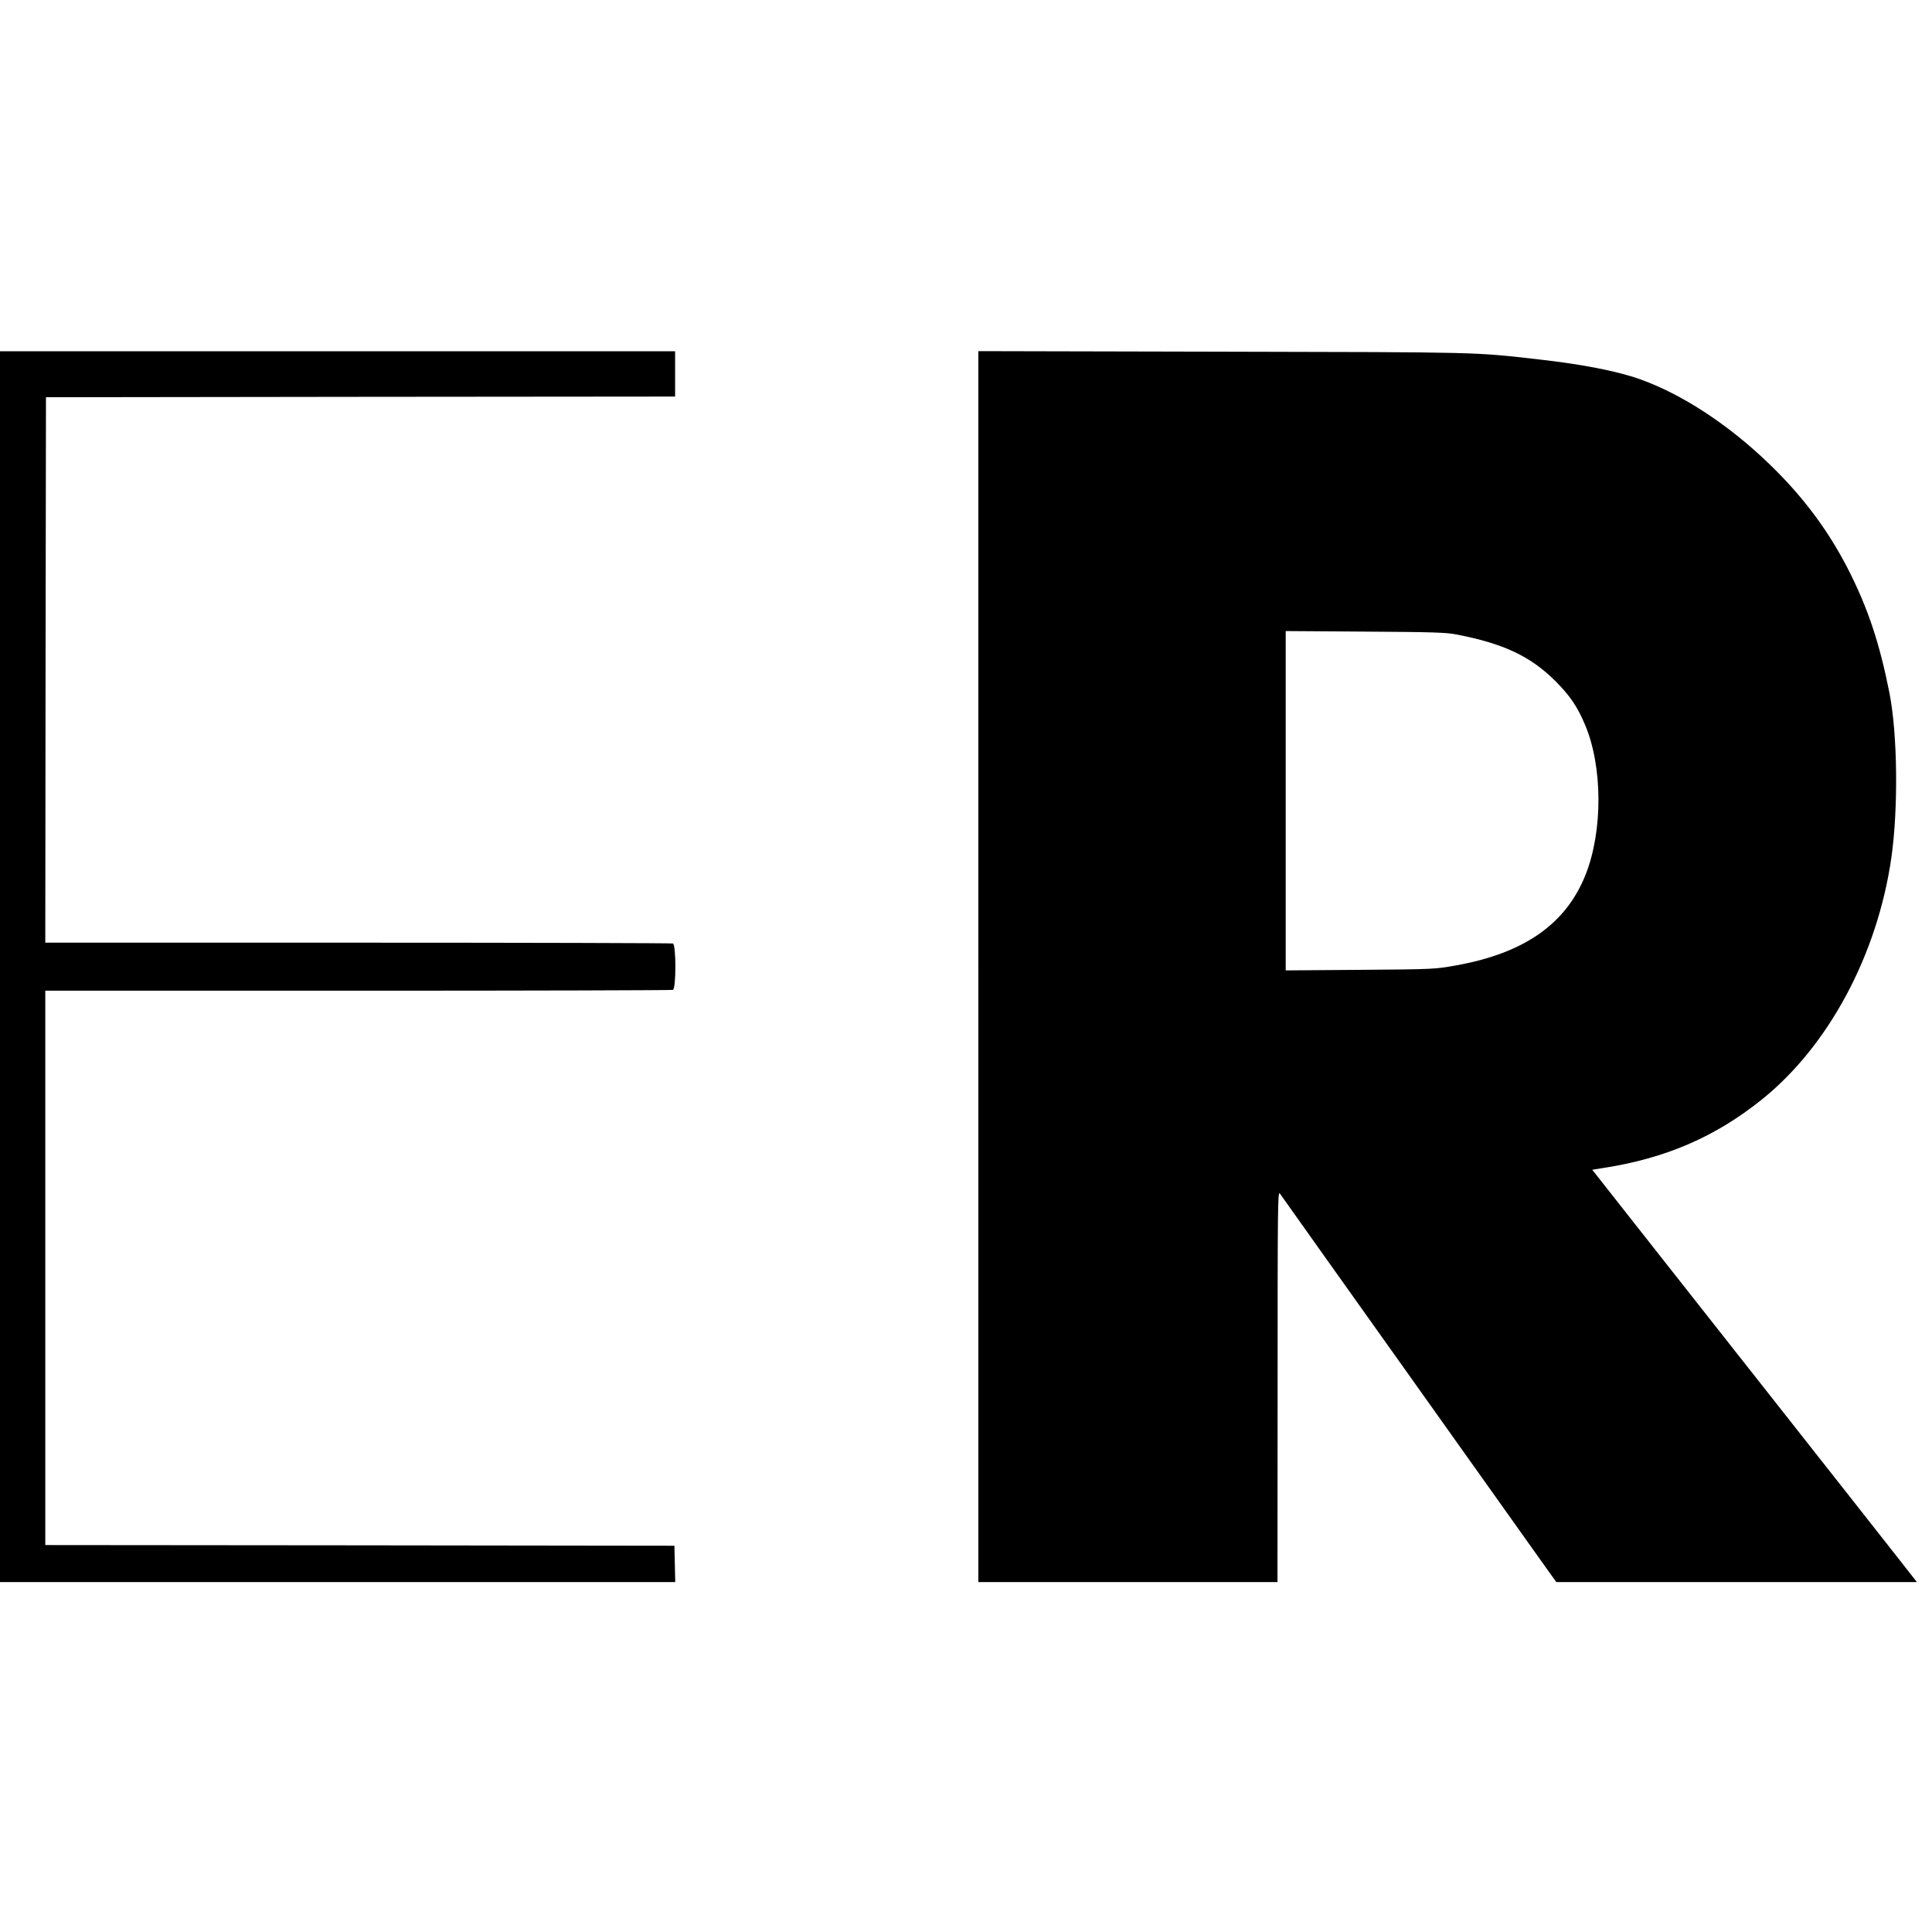
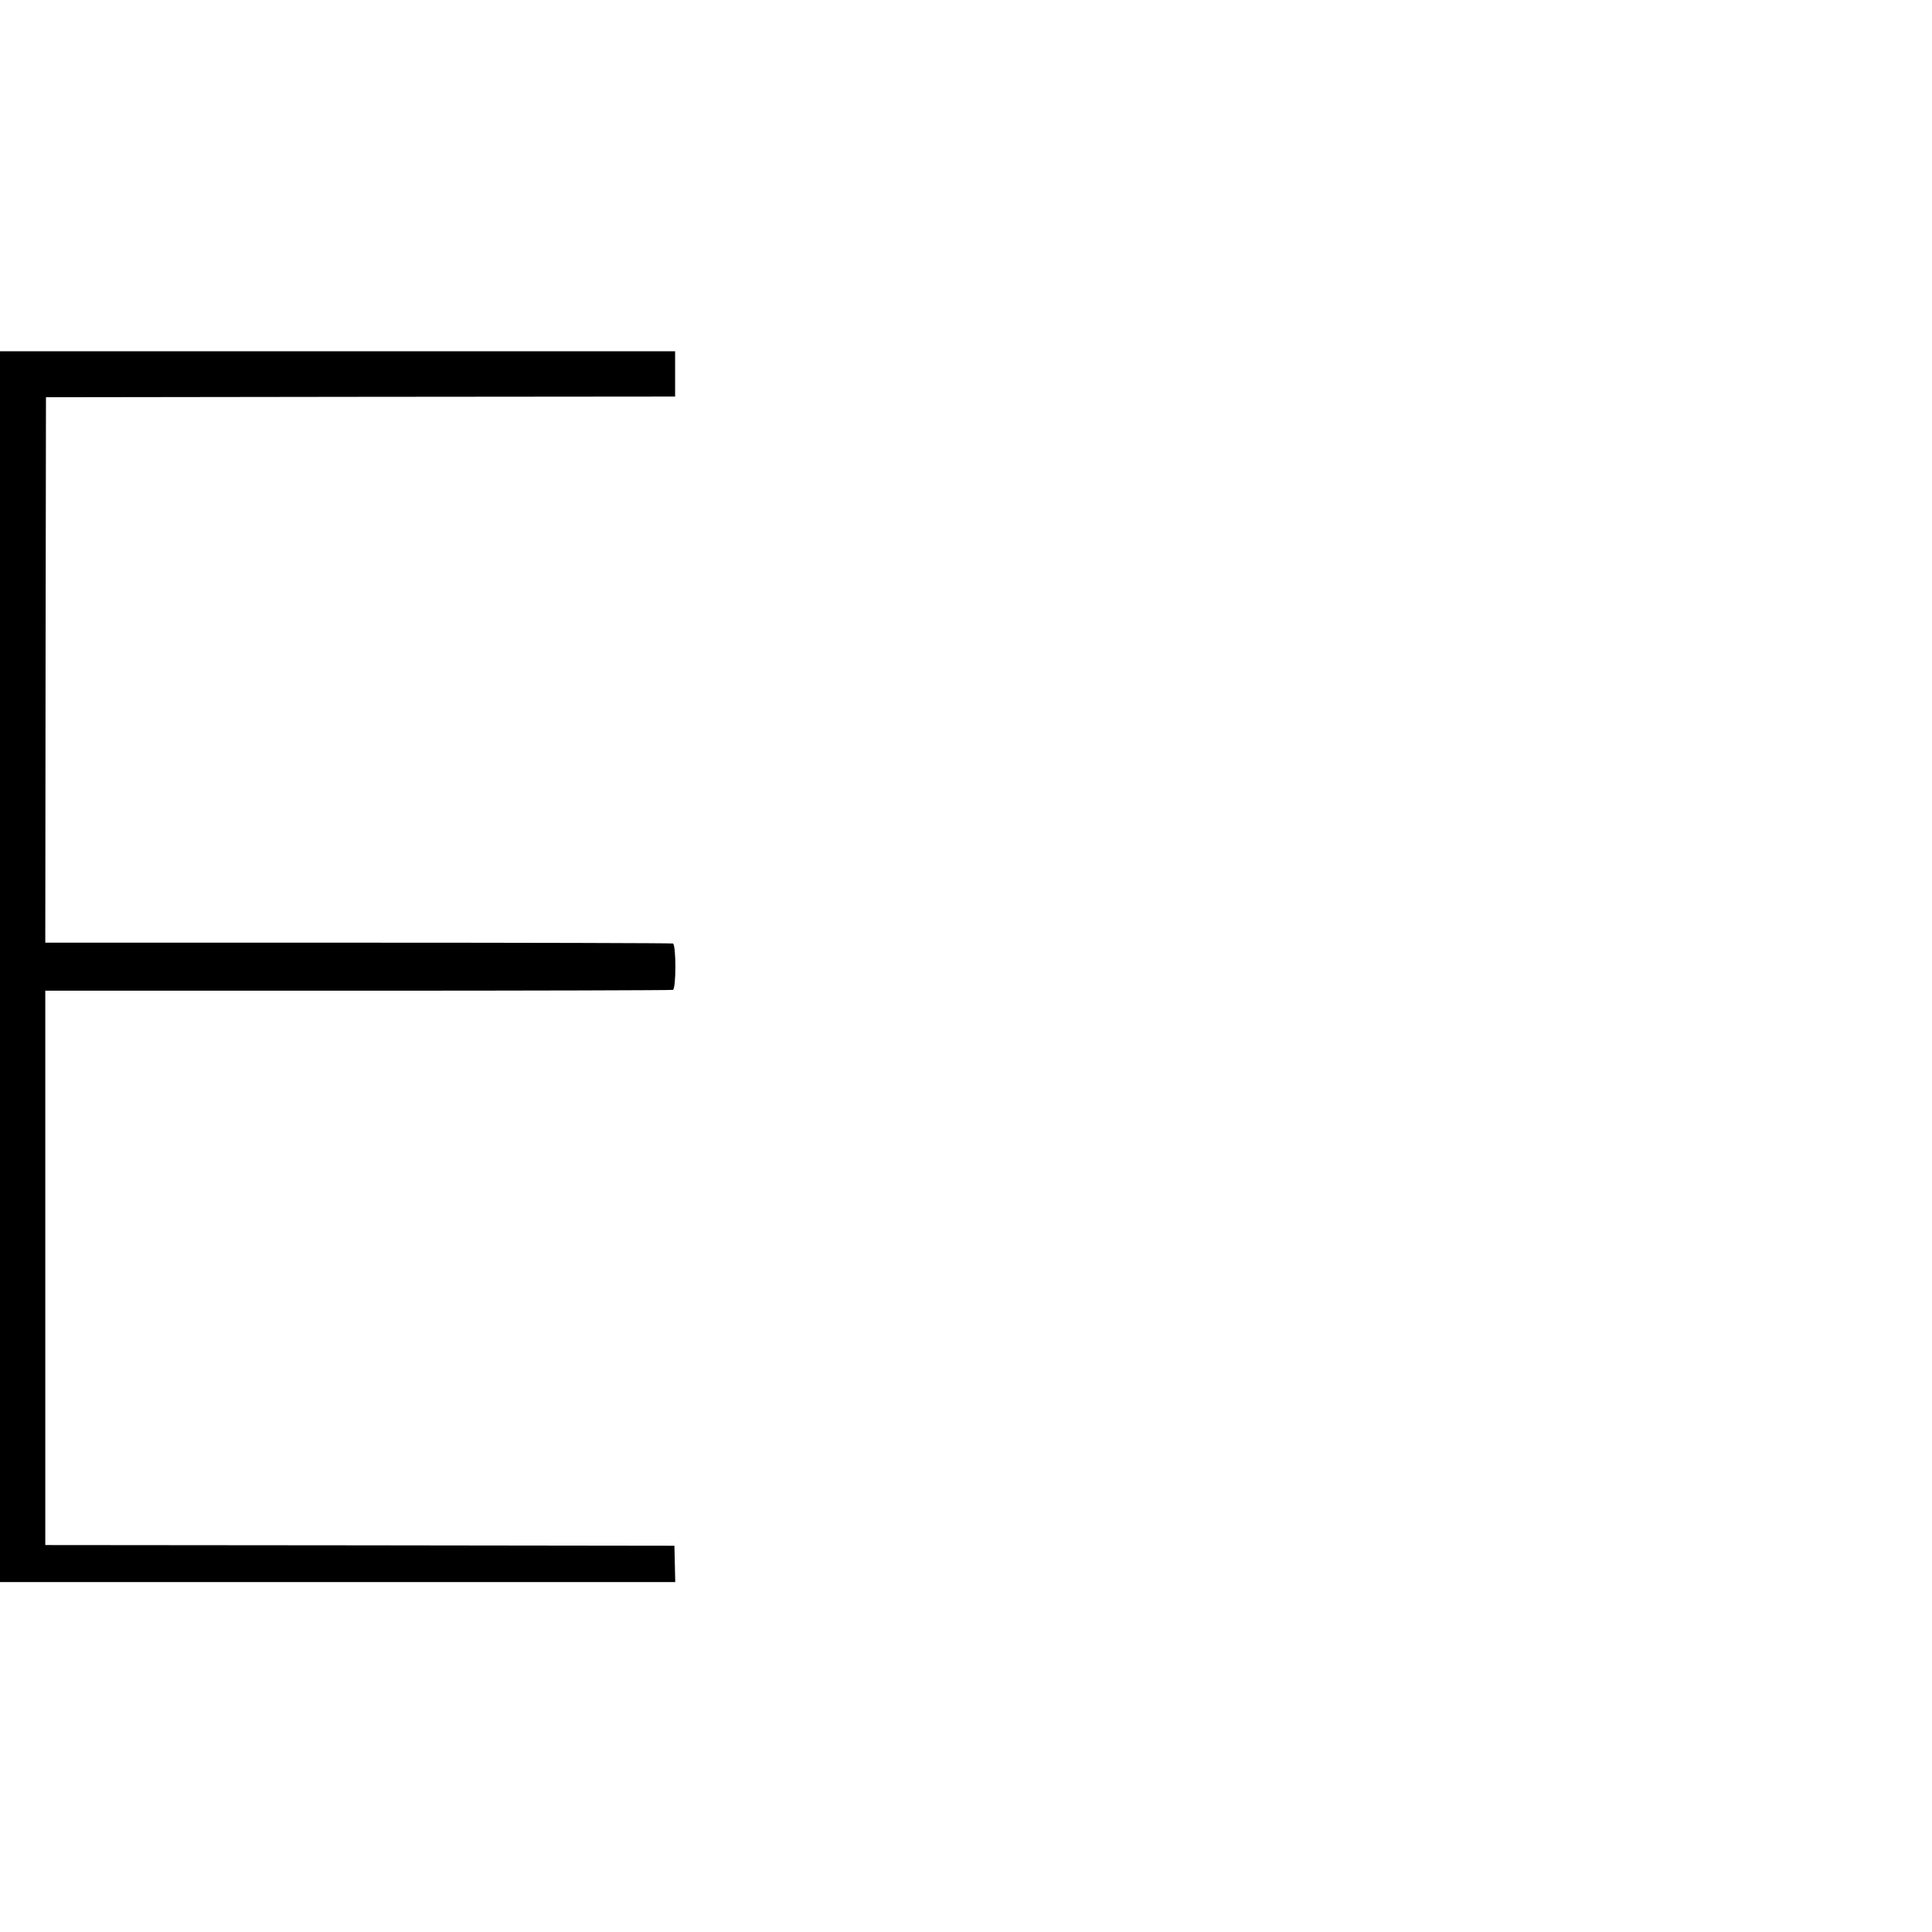
<svg xmlns="http://www.w3.org/2000/svg" version="1.0" width="1408pt" height="1408pt" viewBox="0 0 1408 1408" preserveAspectRatio="xMidYMid meet">
  <g transform="translate(0,1408) scale(0.1,-0.1)" fill="#000000" stroke="none">
    <path d="M0 7035 l0 -4485 2460 0 2461 0 -3 133 -3 132 -2292 3 -2293 2 0 2020 0 2020 2279 0 c1254 0 2286 3 2295 6 24 9 24 329 0 338 -9 3 -1041 6 -2295 6 l-2279 0 2 1988 3 1987 2293 3 2292 2 0 165 0 165 -2460 0 -2460 0 0 -4485z" />
-     <path d="M7130 7035 l0 -4485 1090 0 1090 0 1 1428 c0 1339 1 1426 17 1403 9 -13 163 -229 341 -480 178 -251 435 -611 570 -801 387 -545 698 -982 909 -1278 l194 -272 1314 0 1314 0 -104 133 c-57 72 -200 254 -317 403 -118 149 -385 488 -594 754 -209 265 -599 760 -866 1099 l-485 616 80 13 c454 70 816 226 1156 499 486 390 842 1054 944 1763 51 359 45 899 -14 1200 -73 367 -158 621 -302 903 -145 283 -327 526 -566 758 -299 291 -642 516 -952 626 -163 58 -419 108 -730 143 -484 55 -406 53 -2312 57 l-1778 4 0 -4486z m3485 2421 c342 -66 538 -158 721 -340 105 -106 159 -184 215 -317 129 -303 131 -773 5 -1092 -142 -360 -447 -574 -946 -663 -154 -27 -158 -28 -697 -32 l-543 -4 0 1237 0 1236 578 -4 c494 -3 590 -6 667 -21z" />
  </g>
</svg>